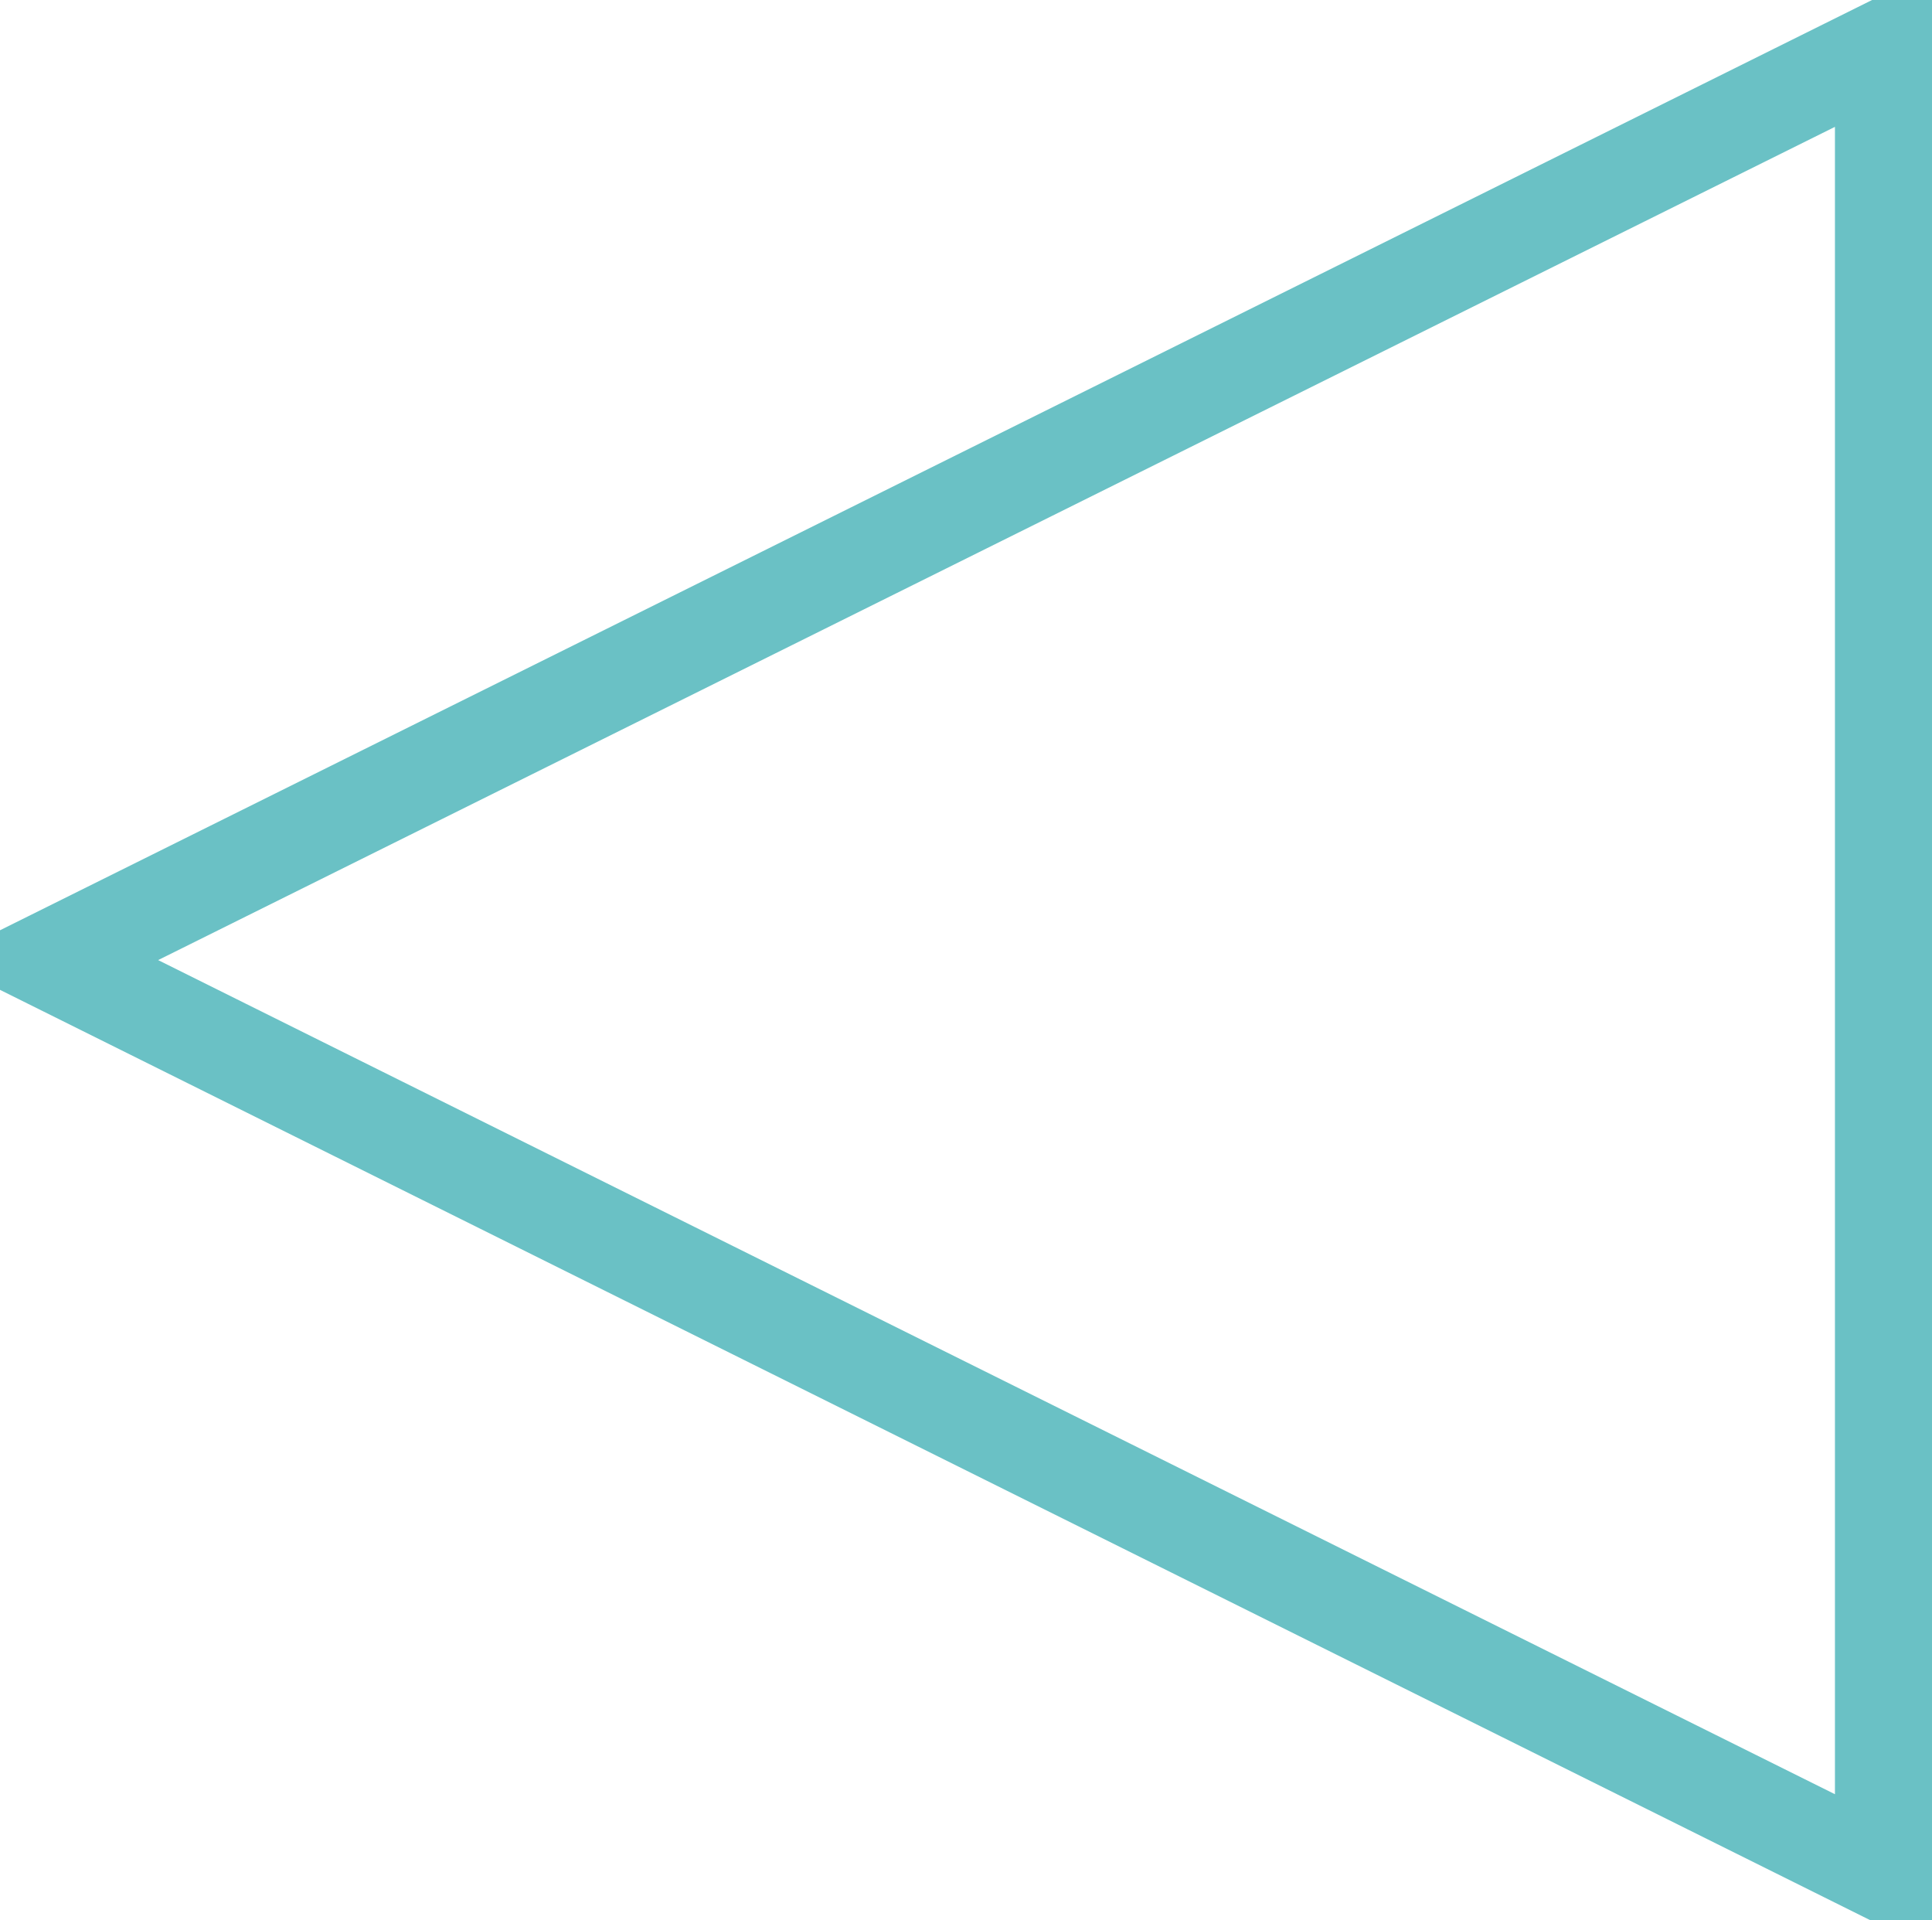
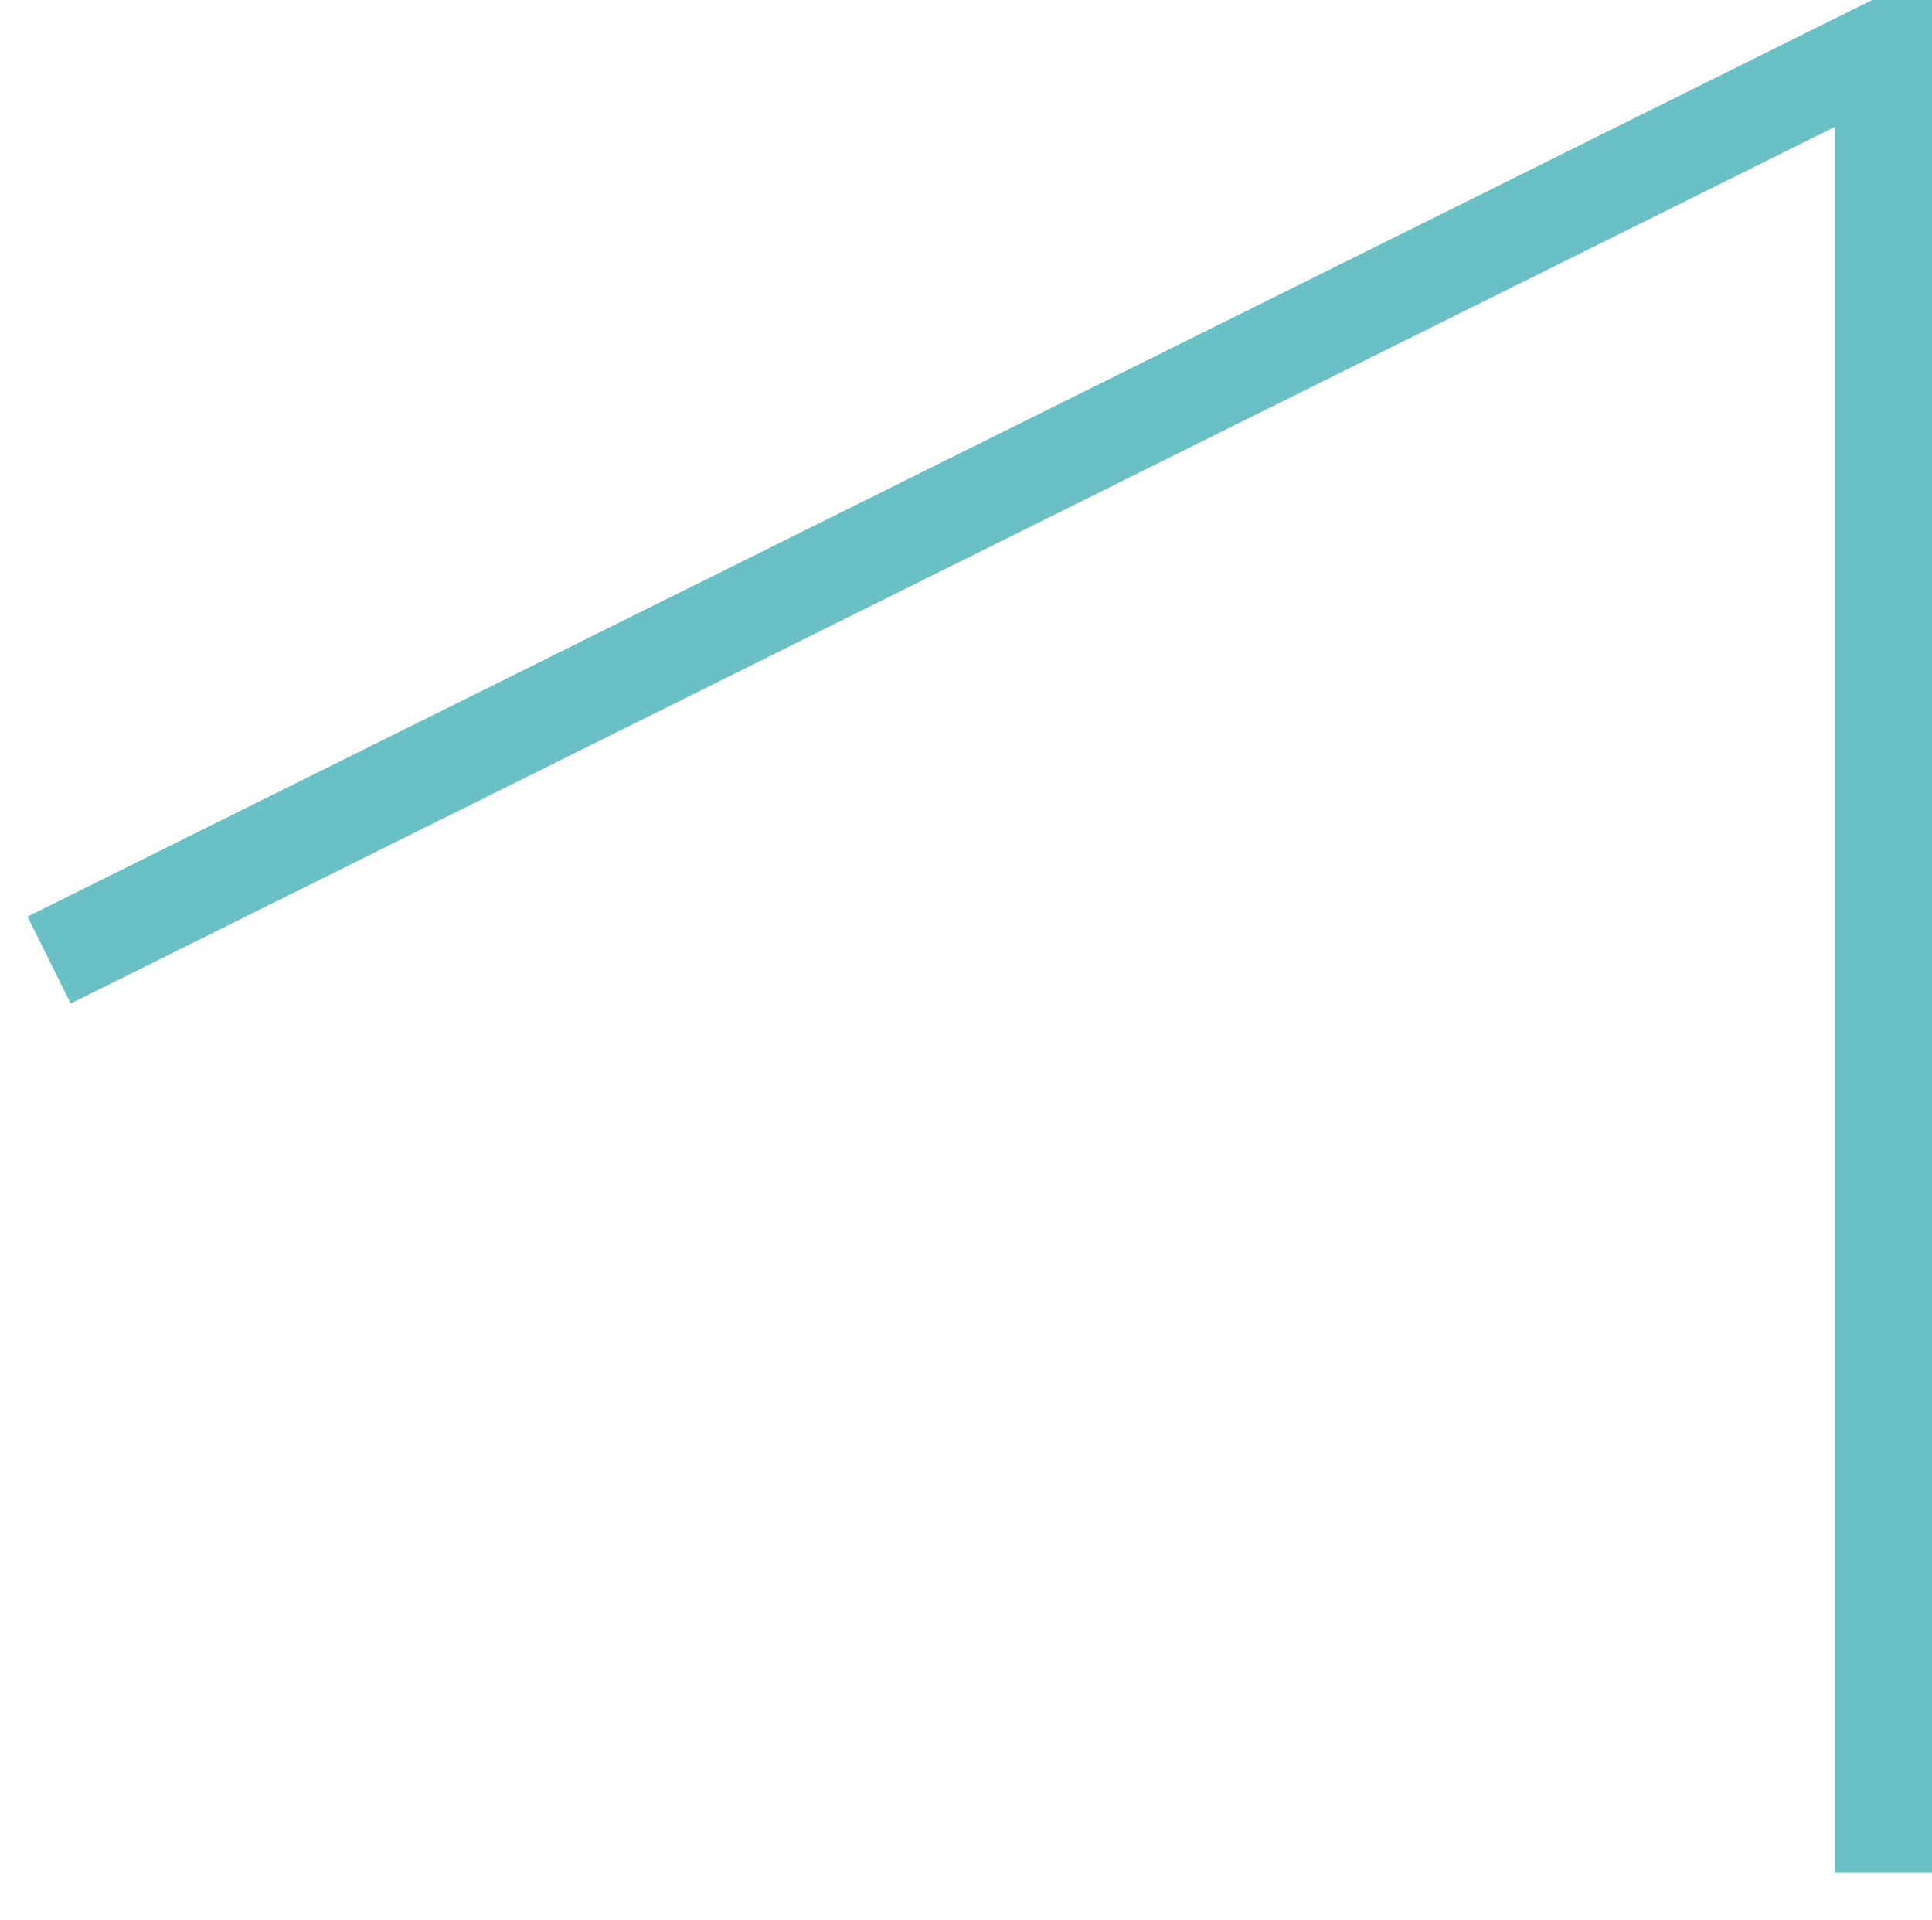
<svg xmlns="http://www.w3.org/2000/svg" width="19.906" height="19.78" viewBox="0 0 19.906 19.78">
  <defs>
    <style>
      .cls-1 {
        fill: none;
        stroke: #6ac1c5;
        stroke-width: 1px;
        fill-rule: evenodd;
      }
    </style>
  </defs>
-   <path id="Polygone_1_copie_4" data-name="Polygone 1 copie 4" class="cls-1" d="M968.006,2020.45l18.9-9.39v18.79Z" transform="translate(-967.5 -2010.56)" />
+   <path id="Polygone_1_copie_4" data-name="Polygone 1 copie 4" class="cls-1" d="M968.006,2020.45l18.9-9.39v18.79" transform="translate(-967.5 -2010.56)" />
</svg>